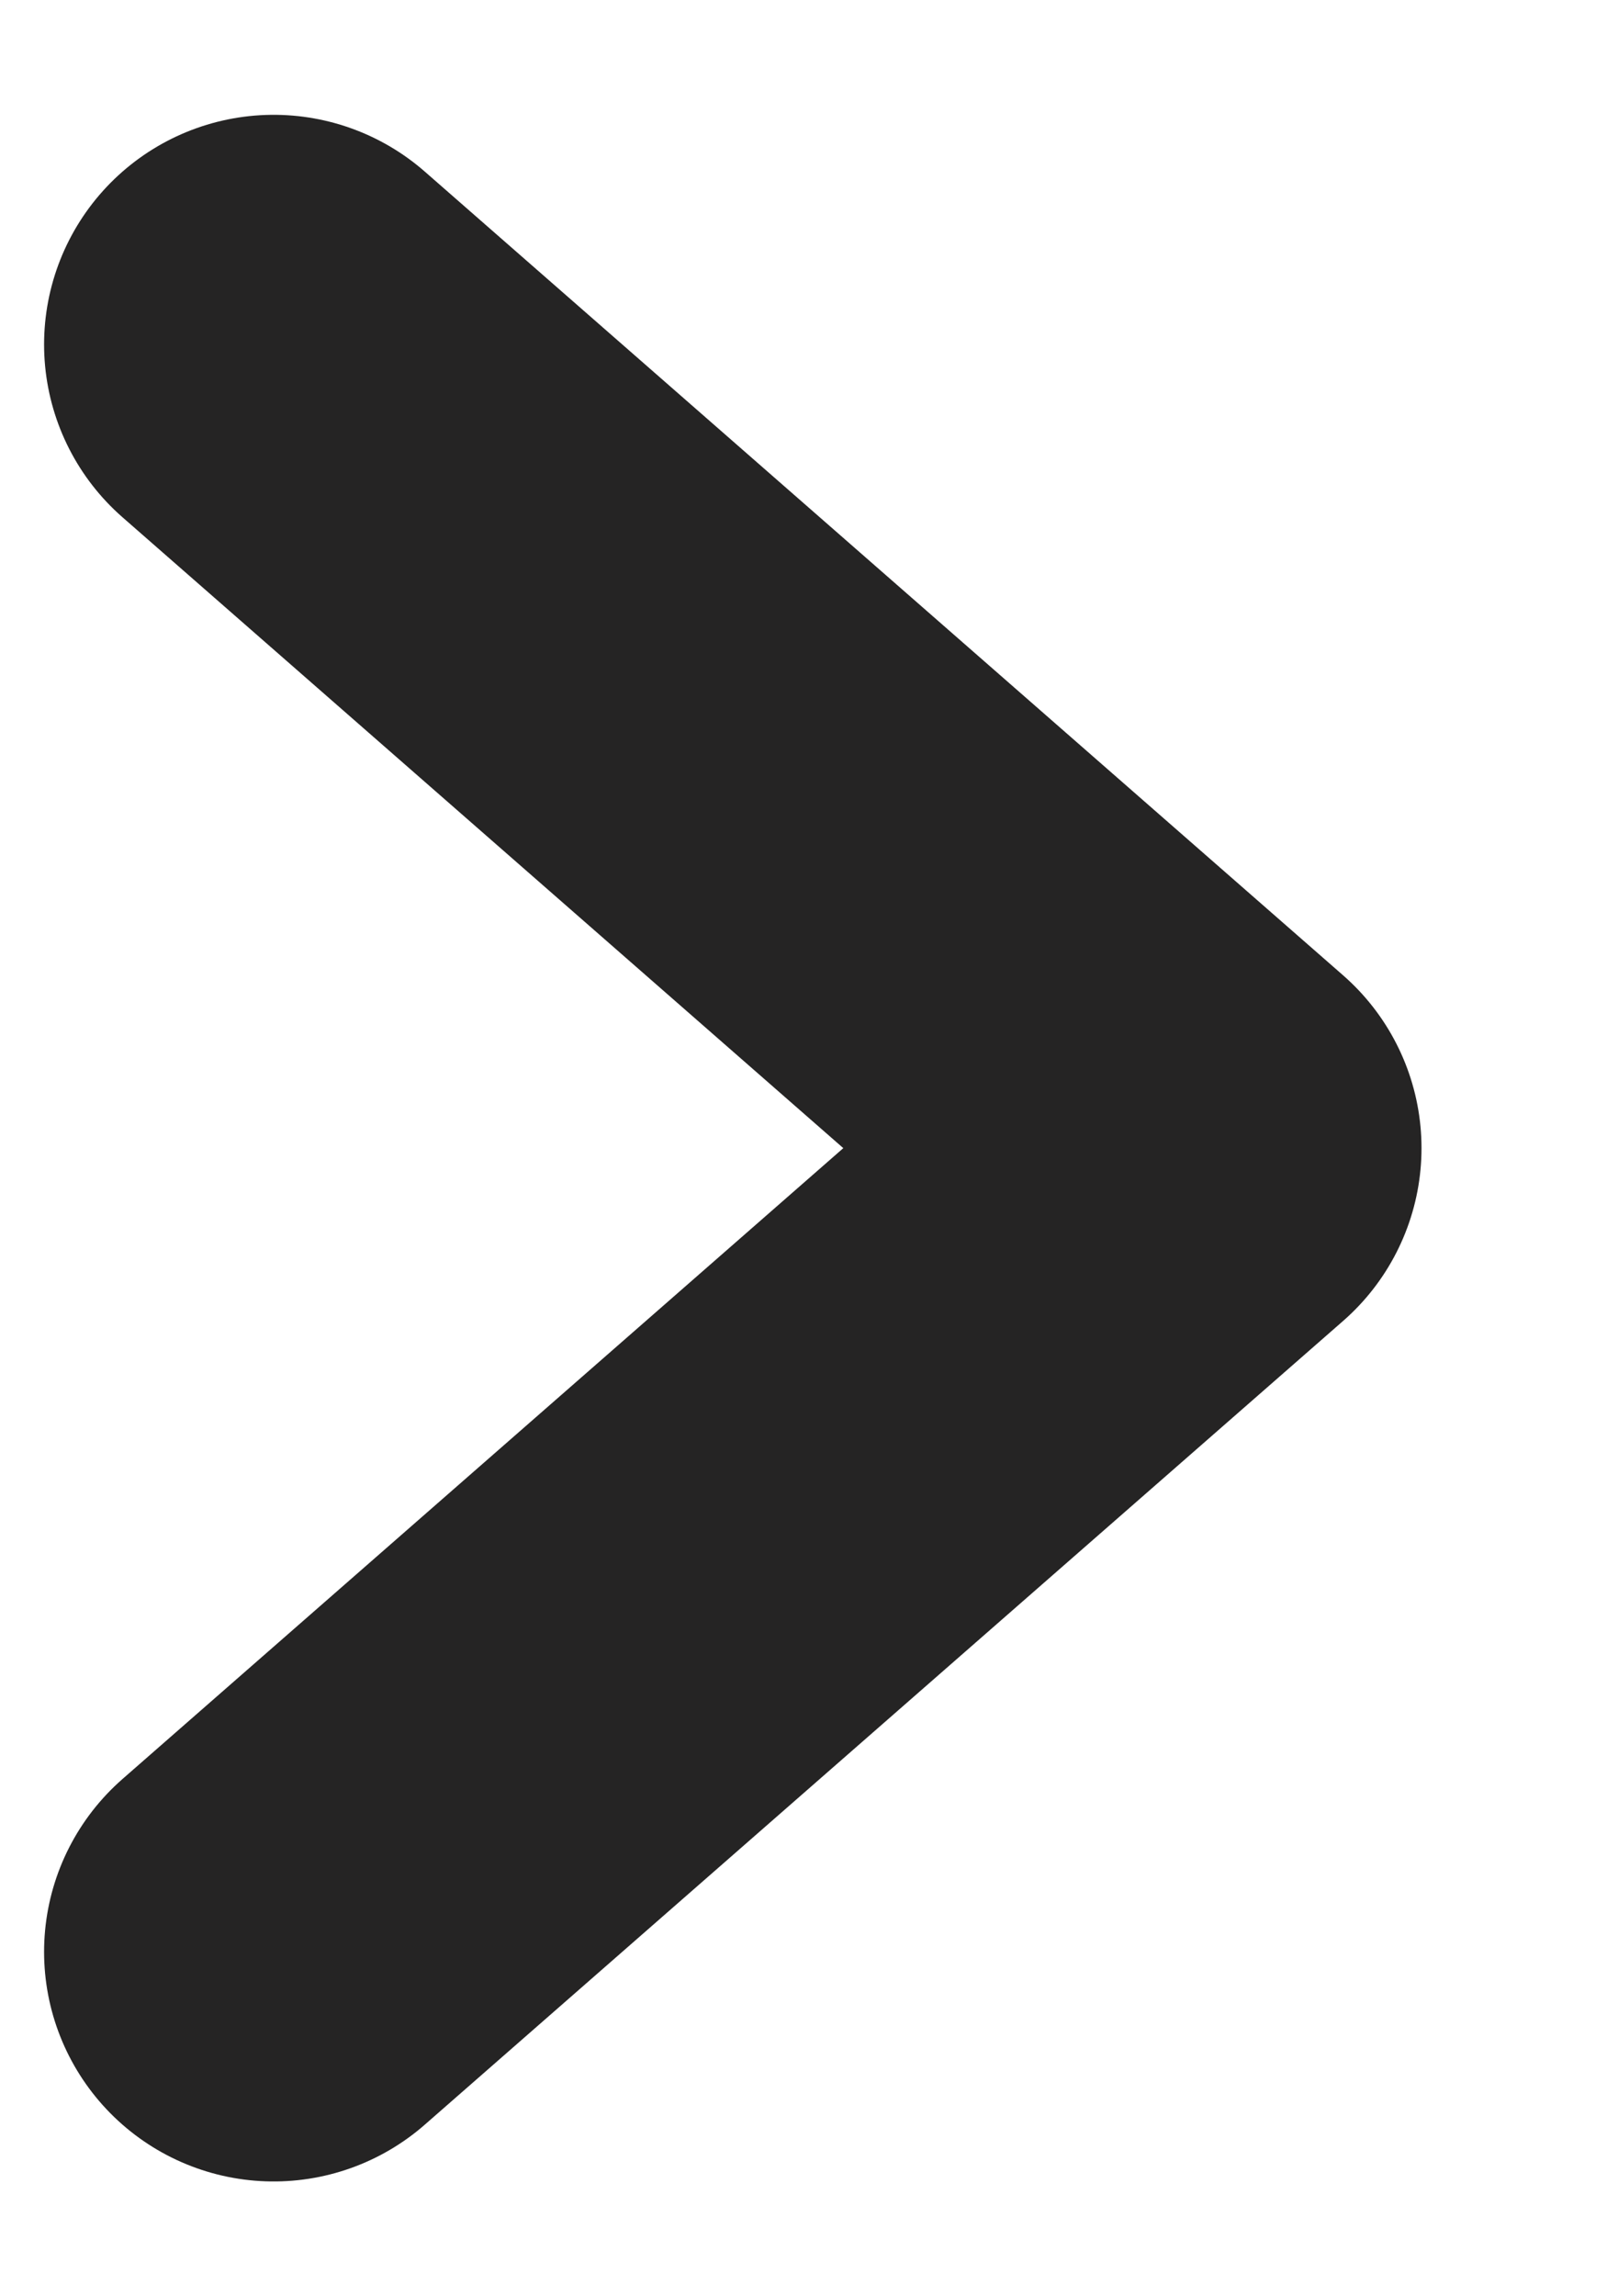
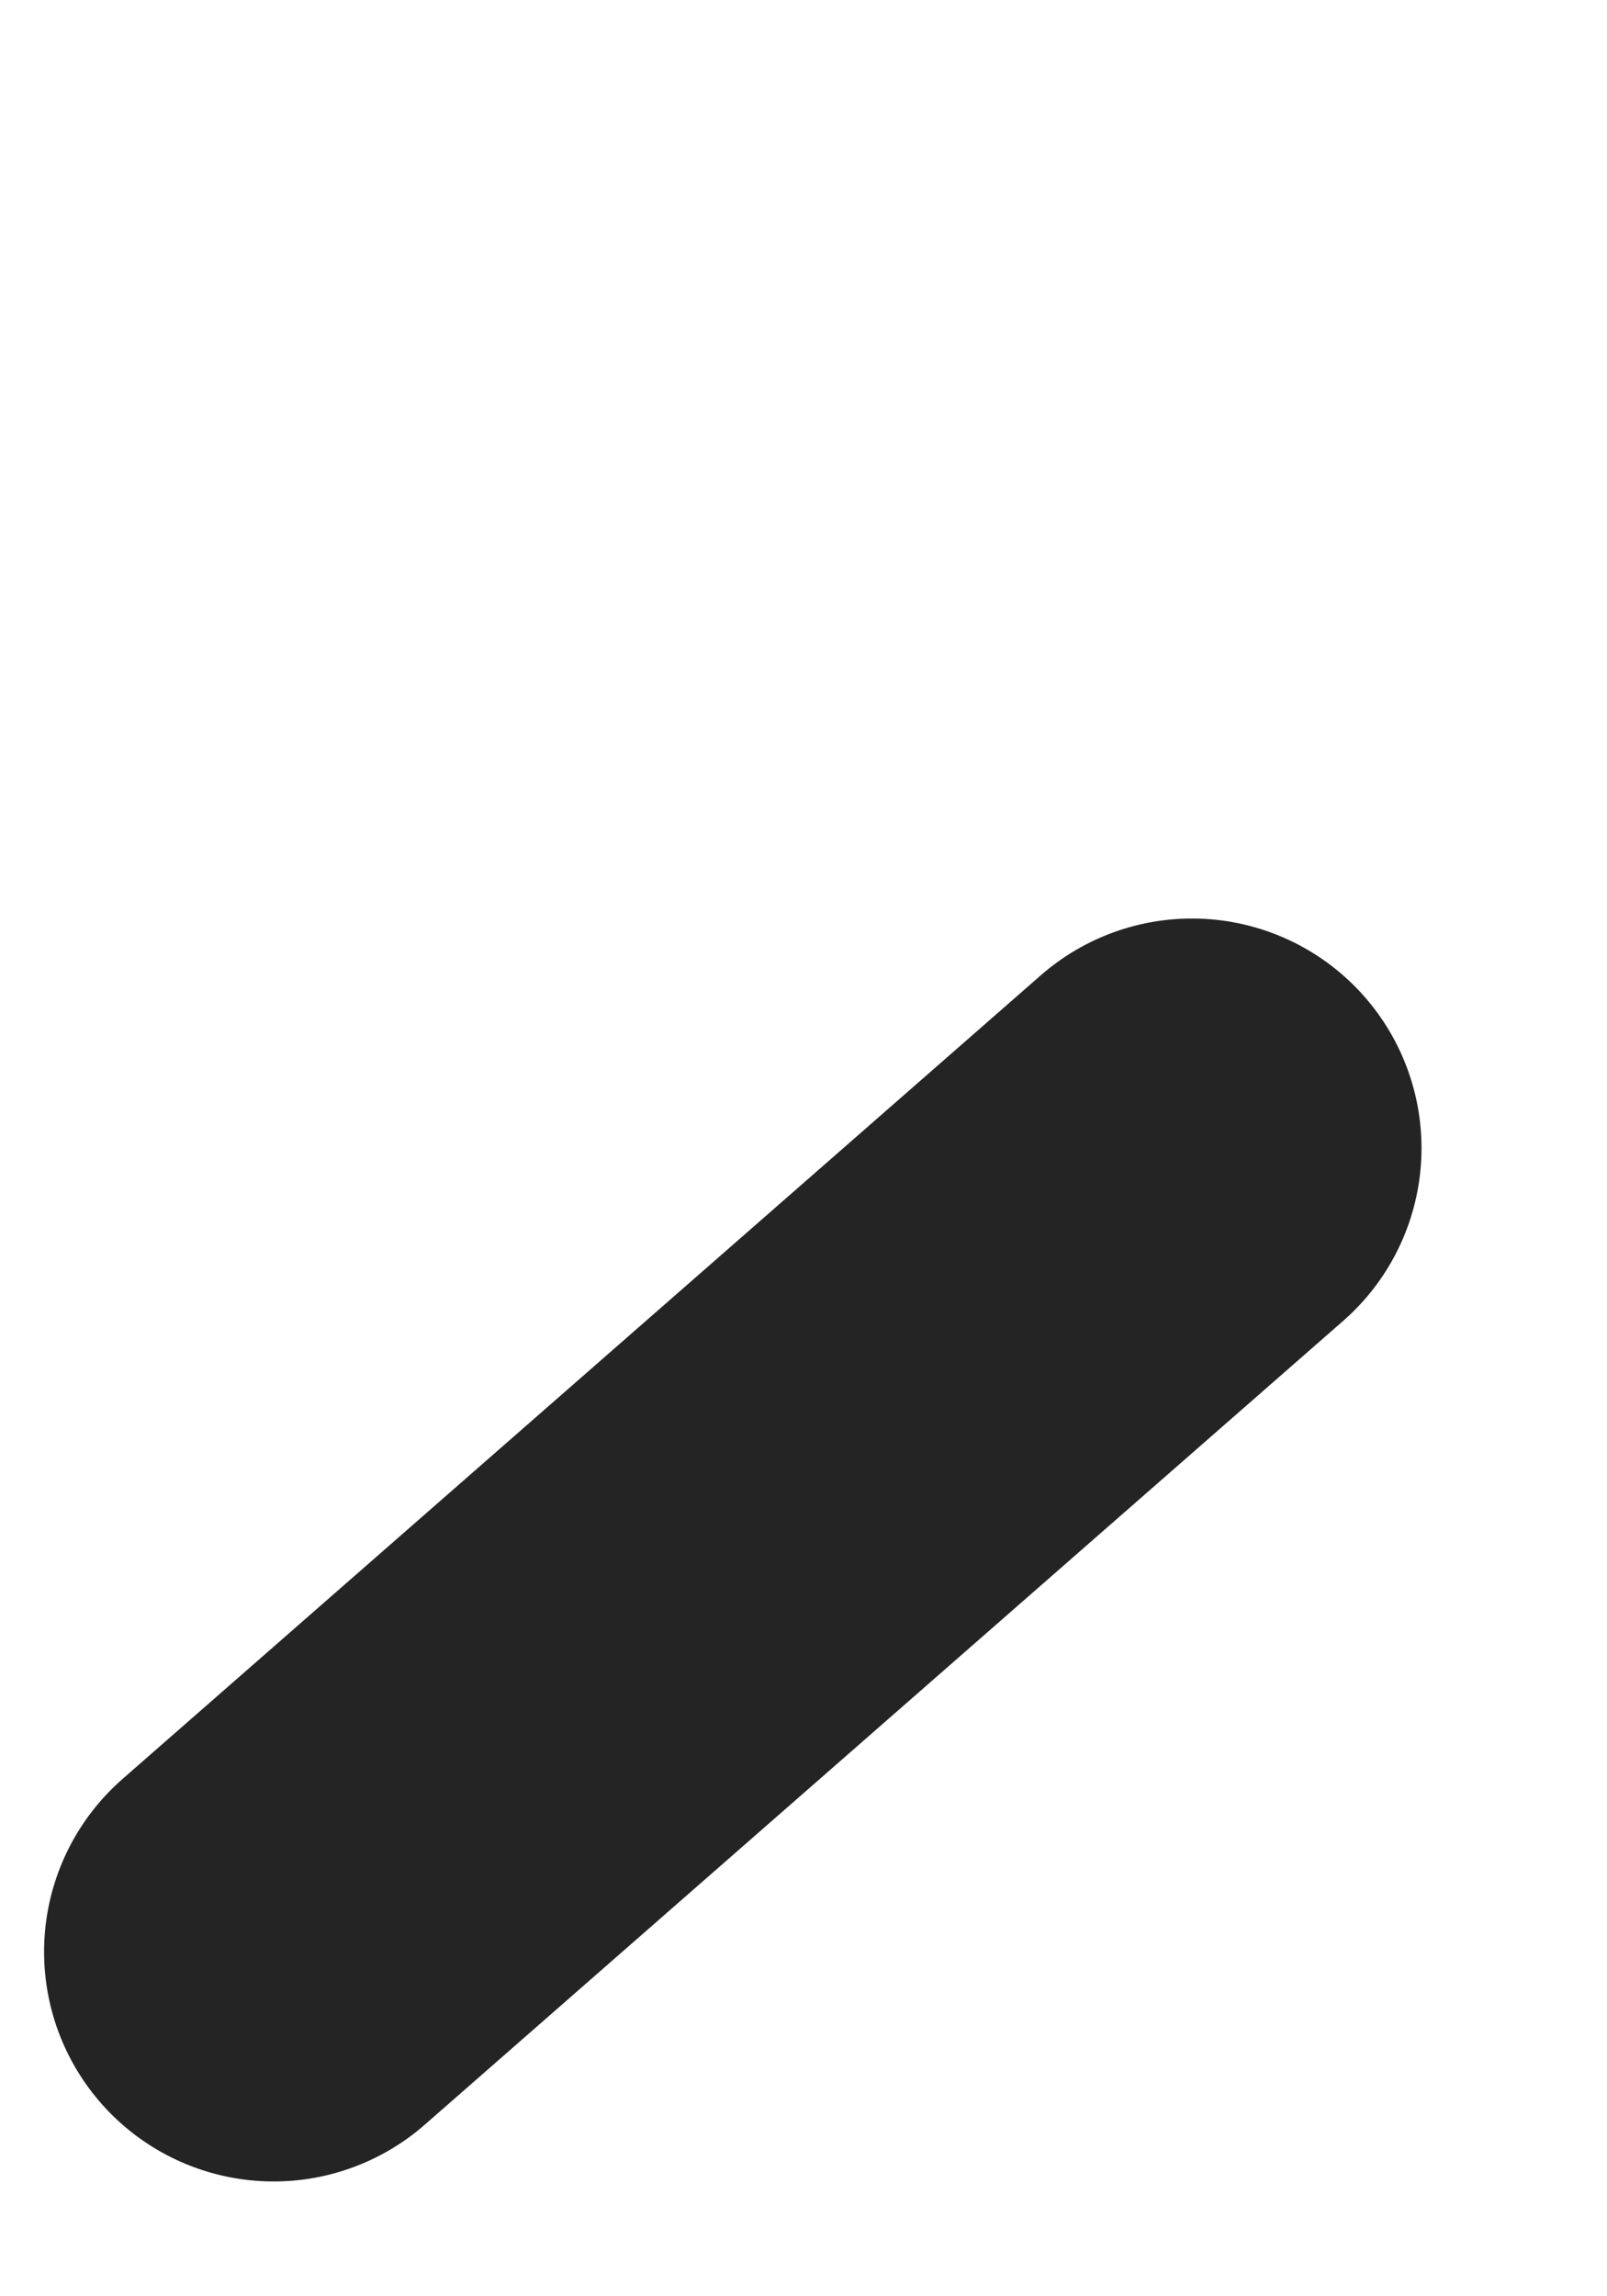
<svg xmlns="http://www.w3.org/2000/svg" width="7" height="10" viewBox="0 0 7 10" fill="none">
-   <path d="M1.192 8.5L5.192 5L1.192 1.5" stroke="#252424" stroke-width="2" stroke-linecap="round" stroke-linejoin="round" />
+   <path d="M1.192 8.5L5.192 5" stroke="#252424" stroke-width="2" stroke-linecap="round" stroke-linejoin="round" />
</svg>